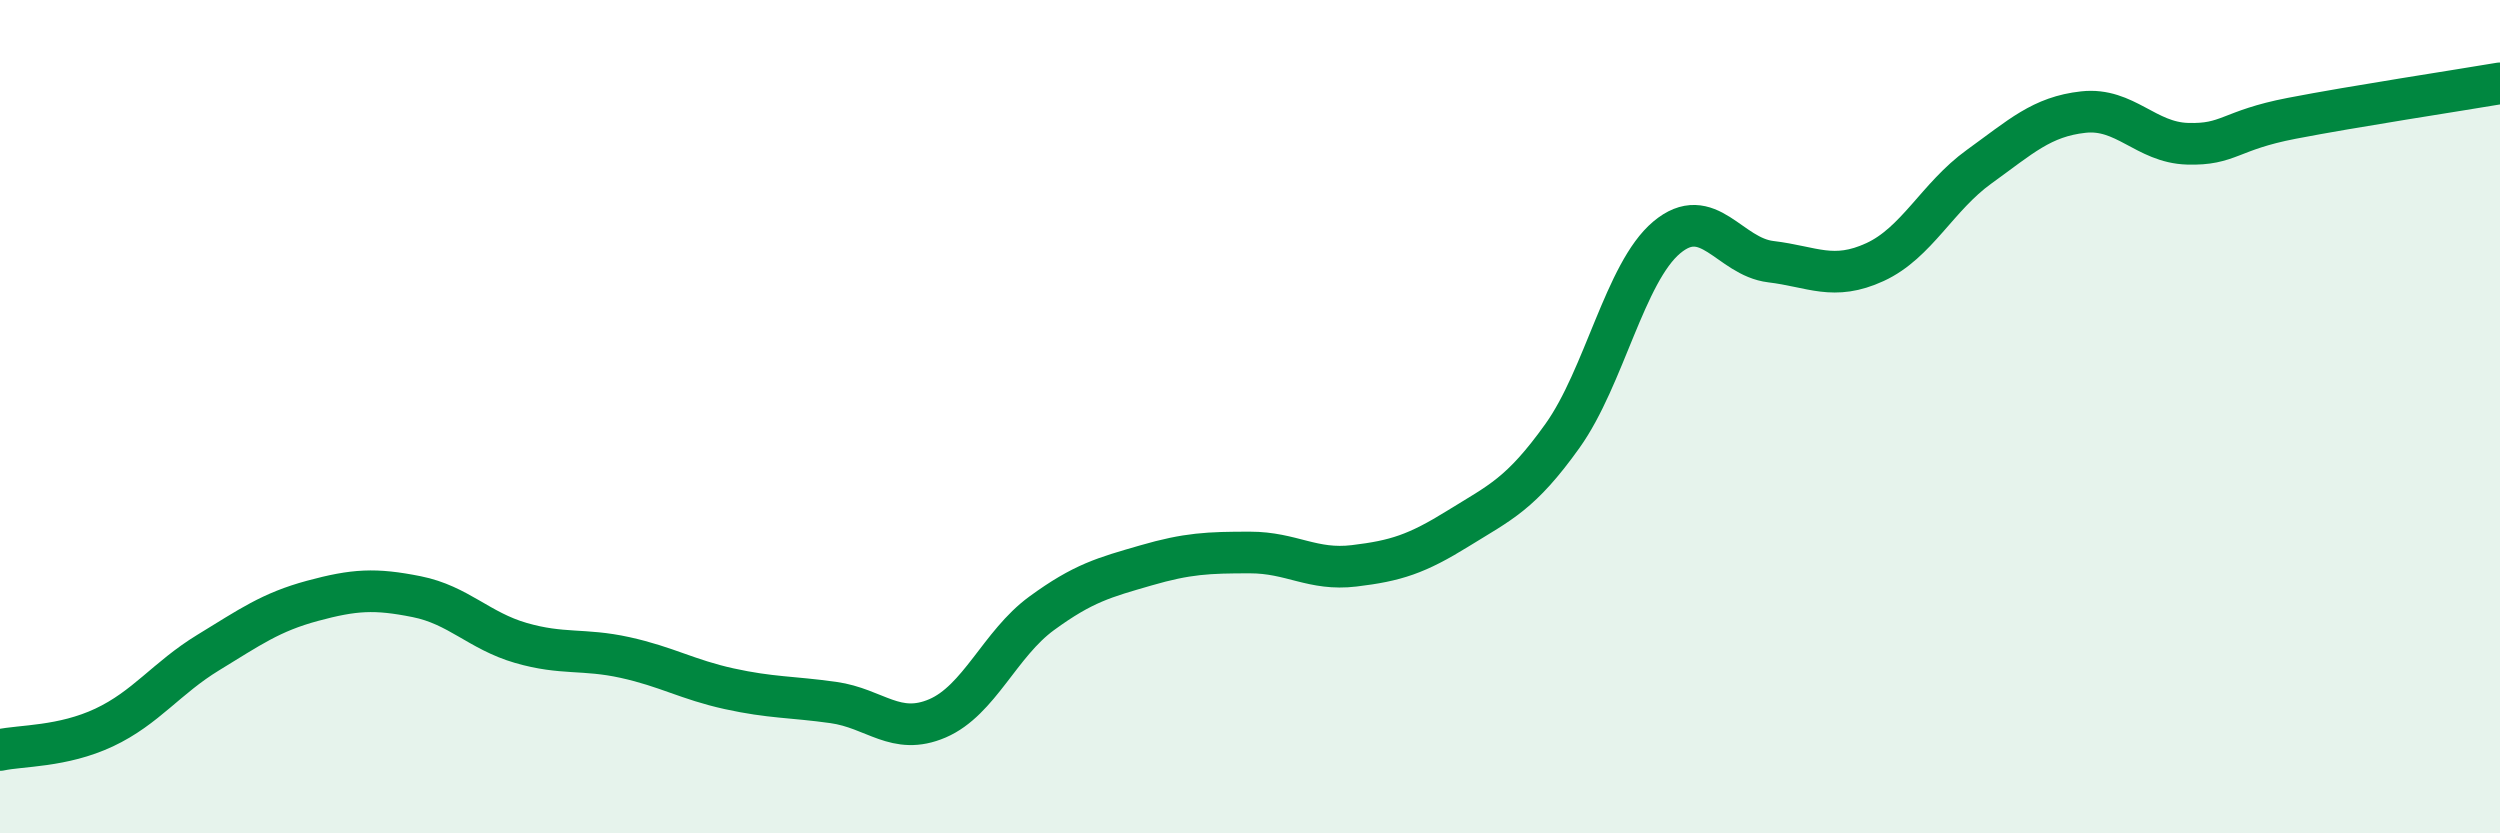
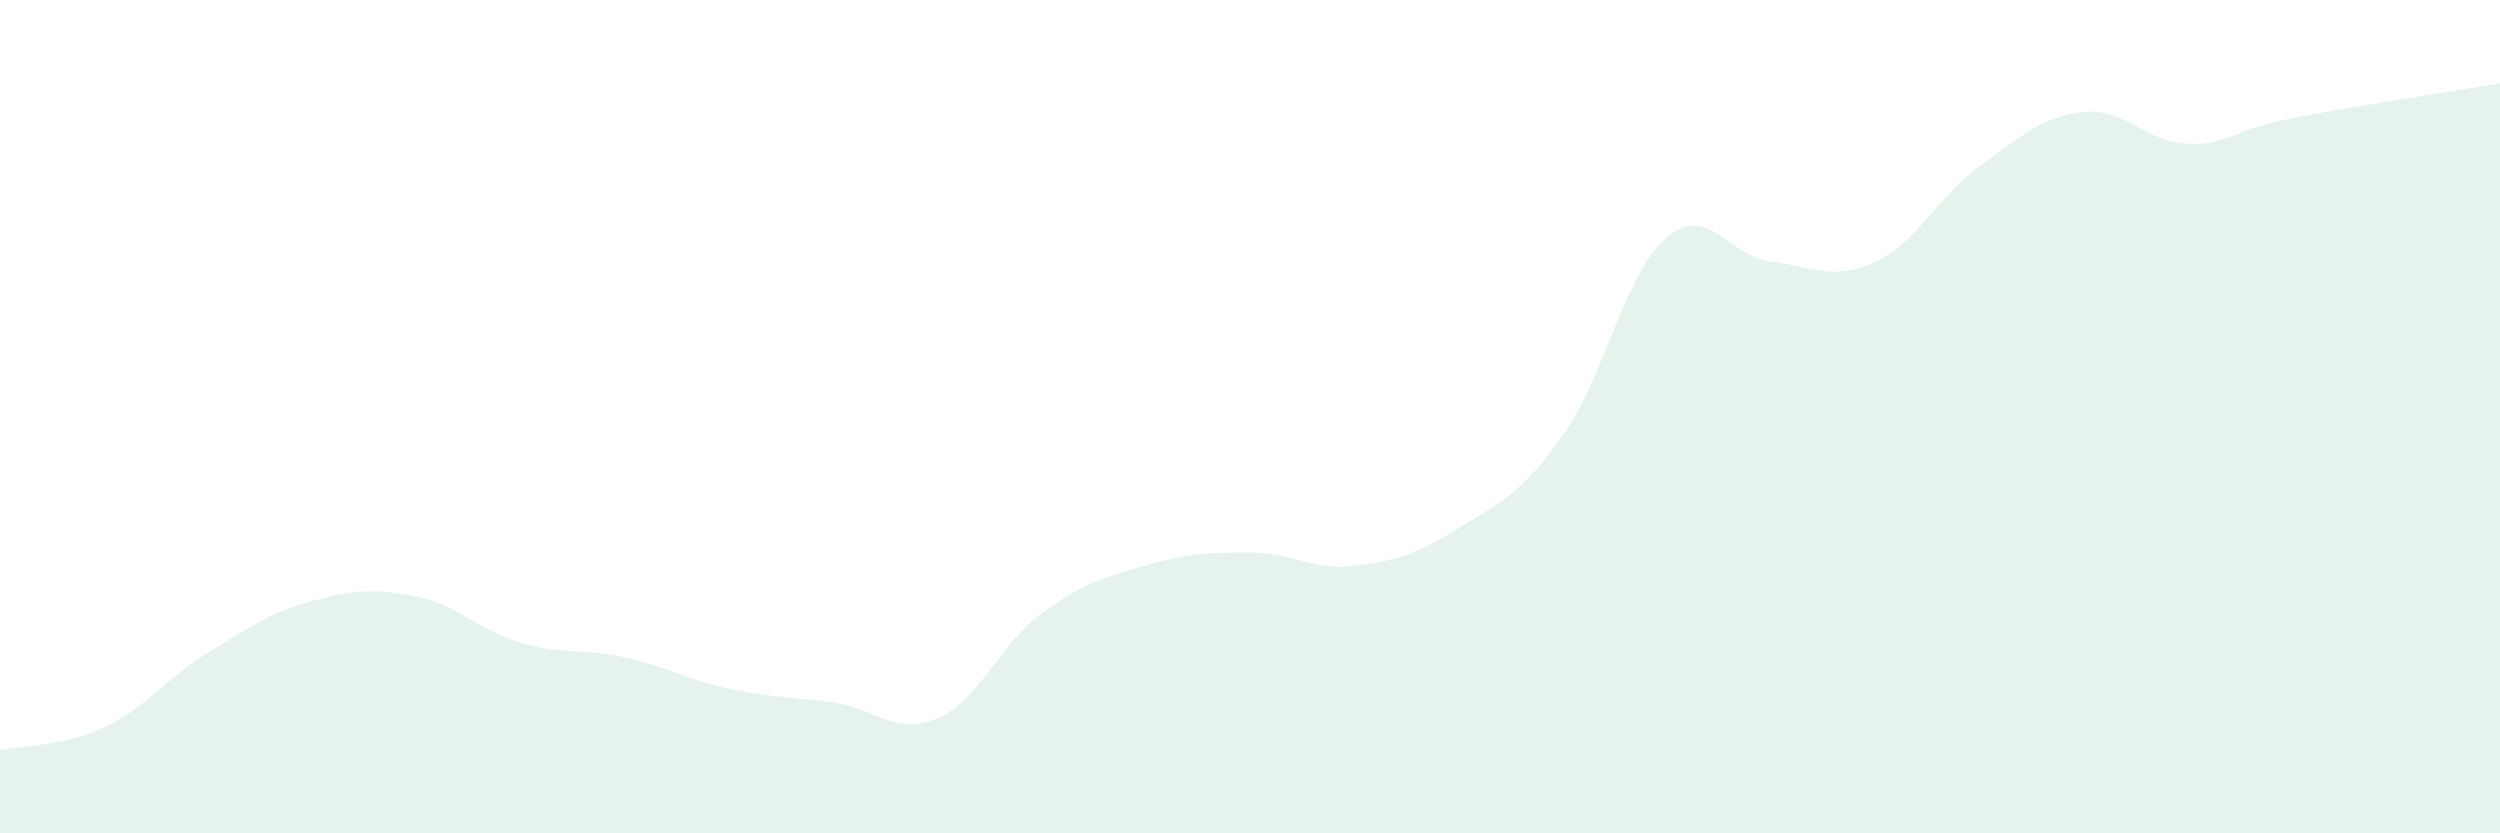
<svg xmlns="http://www.w3.org/2000/svg" width="60" height="20" viewBox="0 0 60 20">
  <path d="M 0,18 C 0.5,17.89 1.5,17.93 2.5,17.46 C 3.5,16.99 4,16.27 5,15.66 C 6,15.05 6.5,14.69 7.5,14.42 C 8.5,14.15 9,14.12 10,14.32 C 11,14.52 11.5,15.14 12.5,15.43 C 13.5,15.72 14,15.56 15,15.78 C 16,16 16.5,16.31 17.5,16.53 C 18.5,16.75 19,16.72 20,16.86 C 21,17 21.5,17.67 22.5,17.24 C 23.5,16.81 24,15.45 25,14.72 C 26,13.99 26.5,13.86 27.5,13.57 C 28.5,13.28 29,13.26 30,13.26 C 31,13.26 31.5,13.7 32.5,13.58 C 33.5,13.46 34,13.3 35,12.68 C 36,12.06 36.5,11.86 37.5,10.46 C 38.5,9.06 39,6.54 40,5.7 C 41,4.86 41.5,6.16 42.5,6.28 C 43.5,6.4 44,6.75 45,6.29 C 46,5.83 46.5,4.72 47.5,4 C 48.5,3.28 49,2.8 50,2.69 C 51,2.58 51.5,3.42 52.5,3.45 C 53.5,3.48 53.5,3.13 55,2.84 C 56.5,2.55 59,2.17 60,2L60 20L0 20Z" fill="#008740" opacity="0.1" stroke-linecap="round" stroke-linejoin="round" />
-   <path d="M 0,18 C 0.5,17.89 1.5,17.93 2.5,17.46 C 3.5,16.99 4,16.27 5,15.66 C 6,15.05 6.5,14.69 7.5,14.42 C 8.5,14.15 9,14.12 10,14.32 C 11,14.52 11.5,15.14 12.5,15.43 C 13.5,15.72 14,15.56 15,15.78 C 16,16 16.5,16.31 17.5,16.53 C 18.5,16.75 19,16.72 20,16.86 C 21,17 21.5,17.67 22.5,17.24 C 23.5,16.81 24,15.45 25,14.72 C 26,13.99 26.5,13.86 27.5,13.57 C 28.5,13.28 29,13.26 30,13.26 C 31,13.26 31.5,13.7 32.5,13.58 C 33.5,13.46 34,13.3 35,12.68 C 36,12.06 36.5,11.86 37.5,10.46 C 38.5,9.06 39,6.54 40,5.7 C 41,4.86 41.5,6.16 42.5,6.28 C 43.5,6.4 44,6.75 45,6.29 C 46,5.83 46.5,4.72 47.5,4 C 48.5,3.28 49,2.8 50,2.69 C 51,2.58 51.5,3.42 52.5,3.45 C 53.5,3.48 53.5,3.13 55,2.84 C 56.5,2.55 59,2.17 60,2" stroke="#008740" stroke-width="1" fill="none" stroke-linecap="round" stroke-linejoin="round" />
</svg>